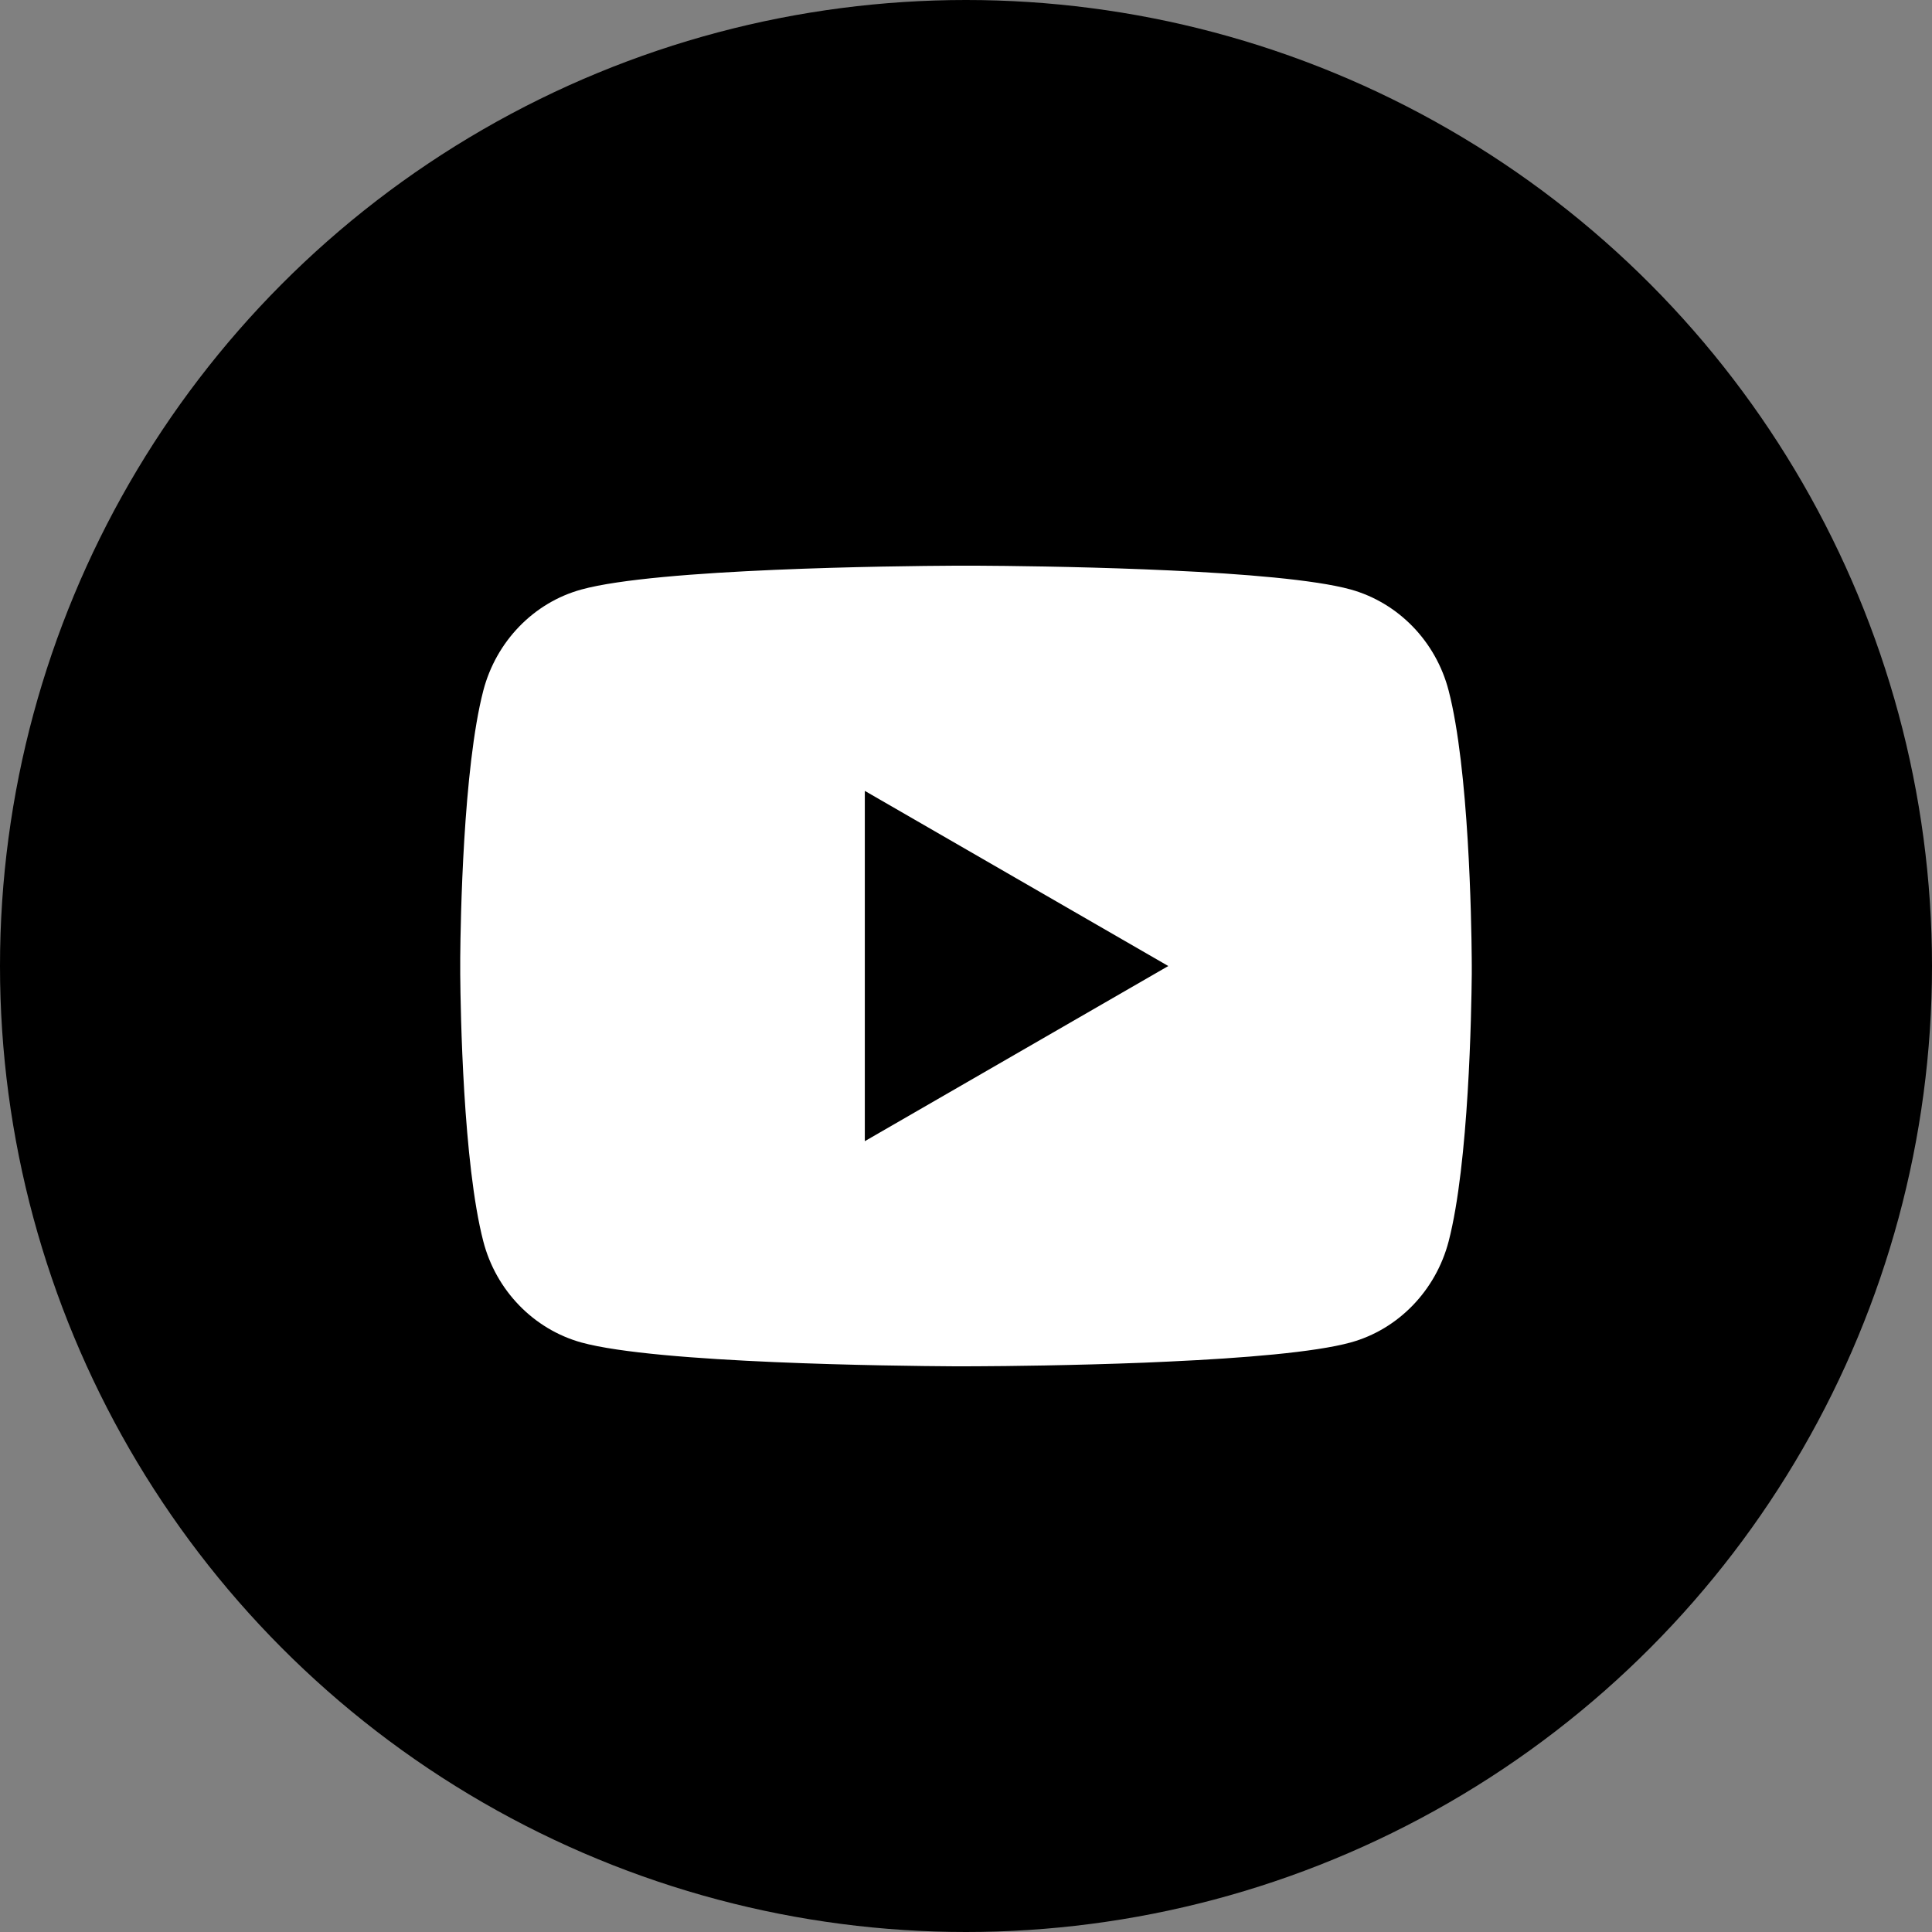
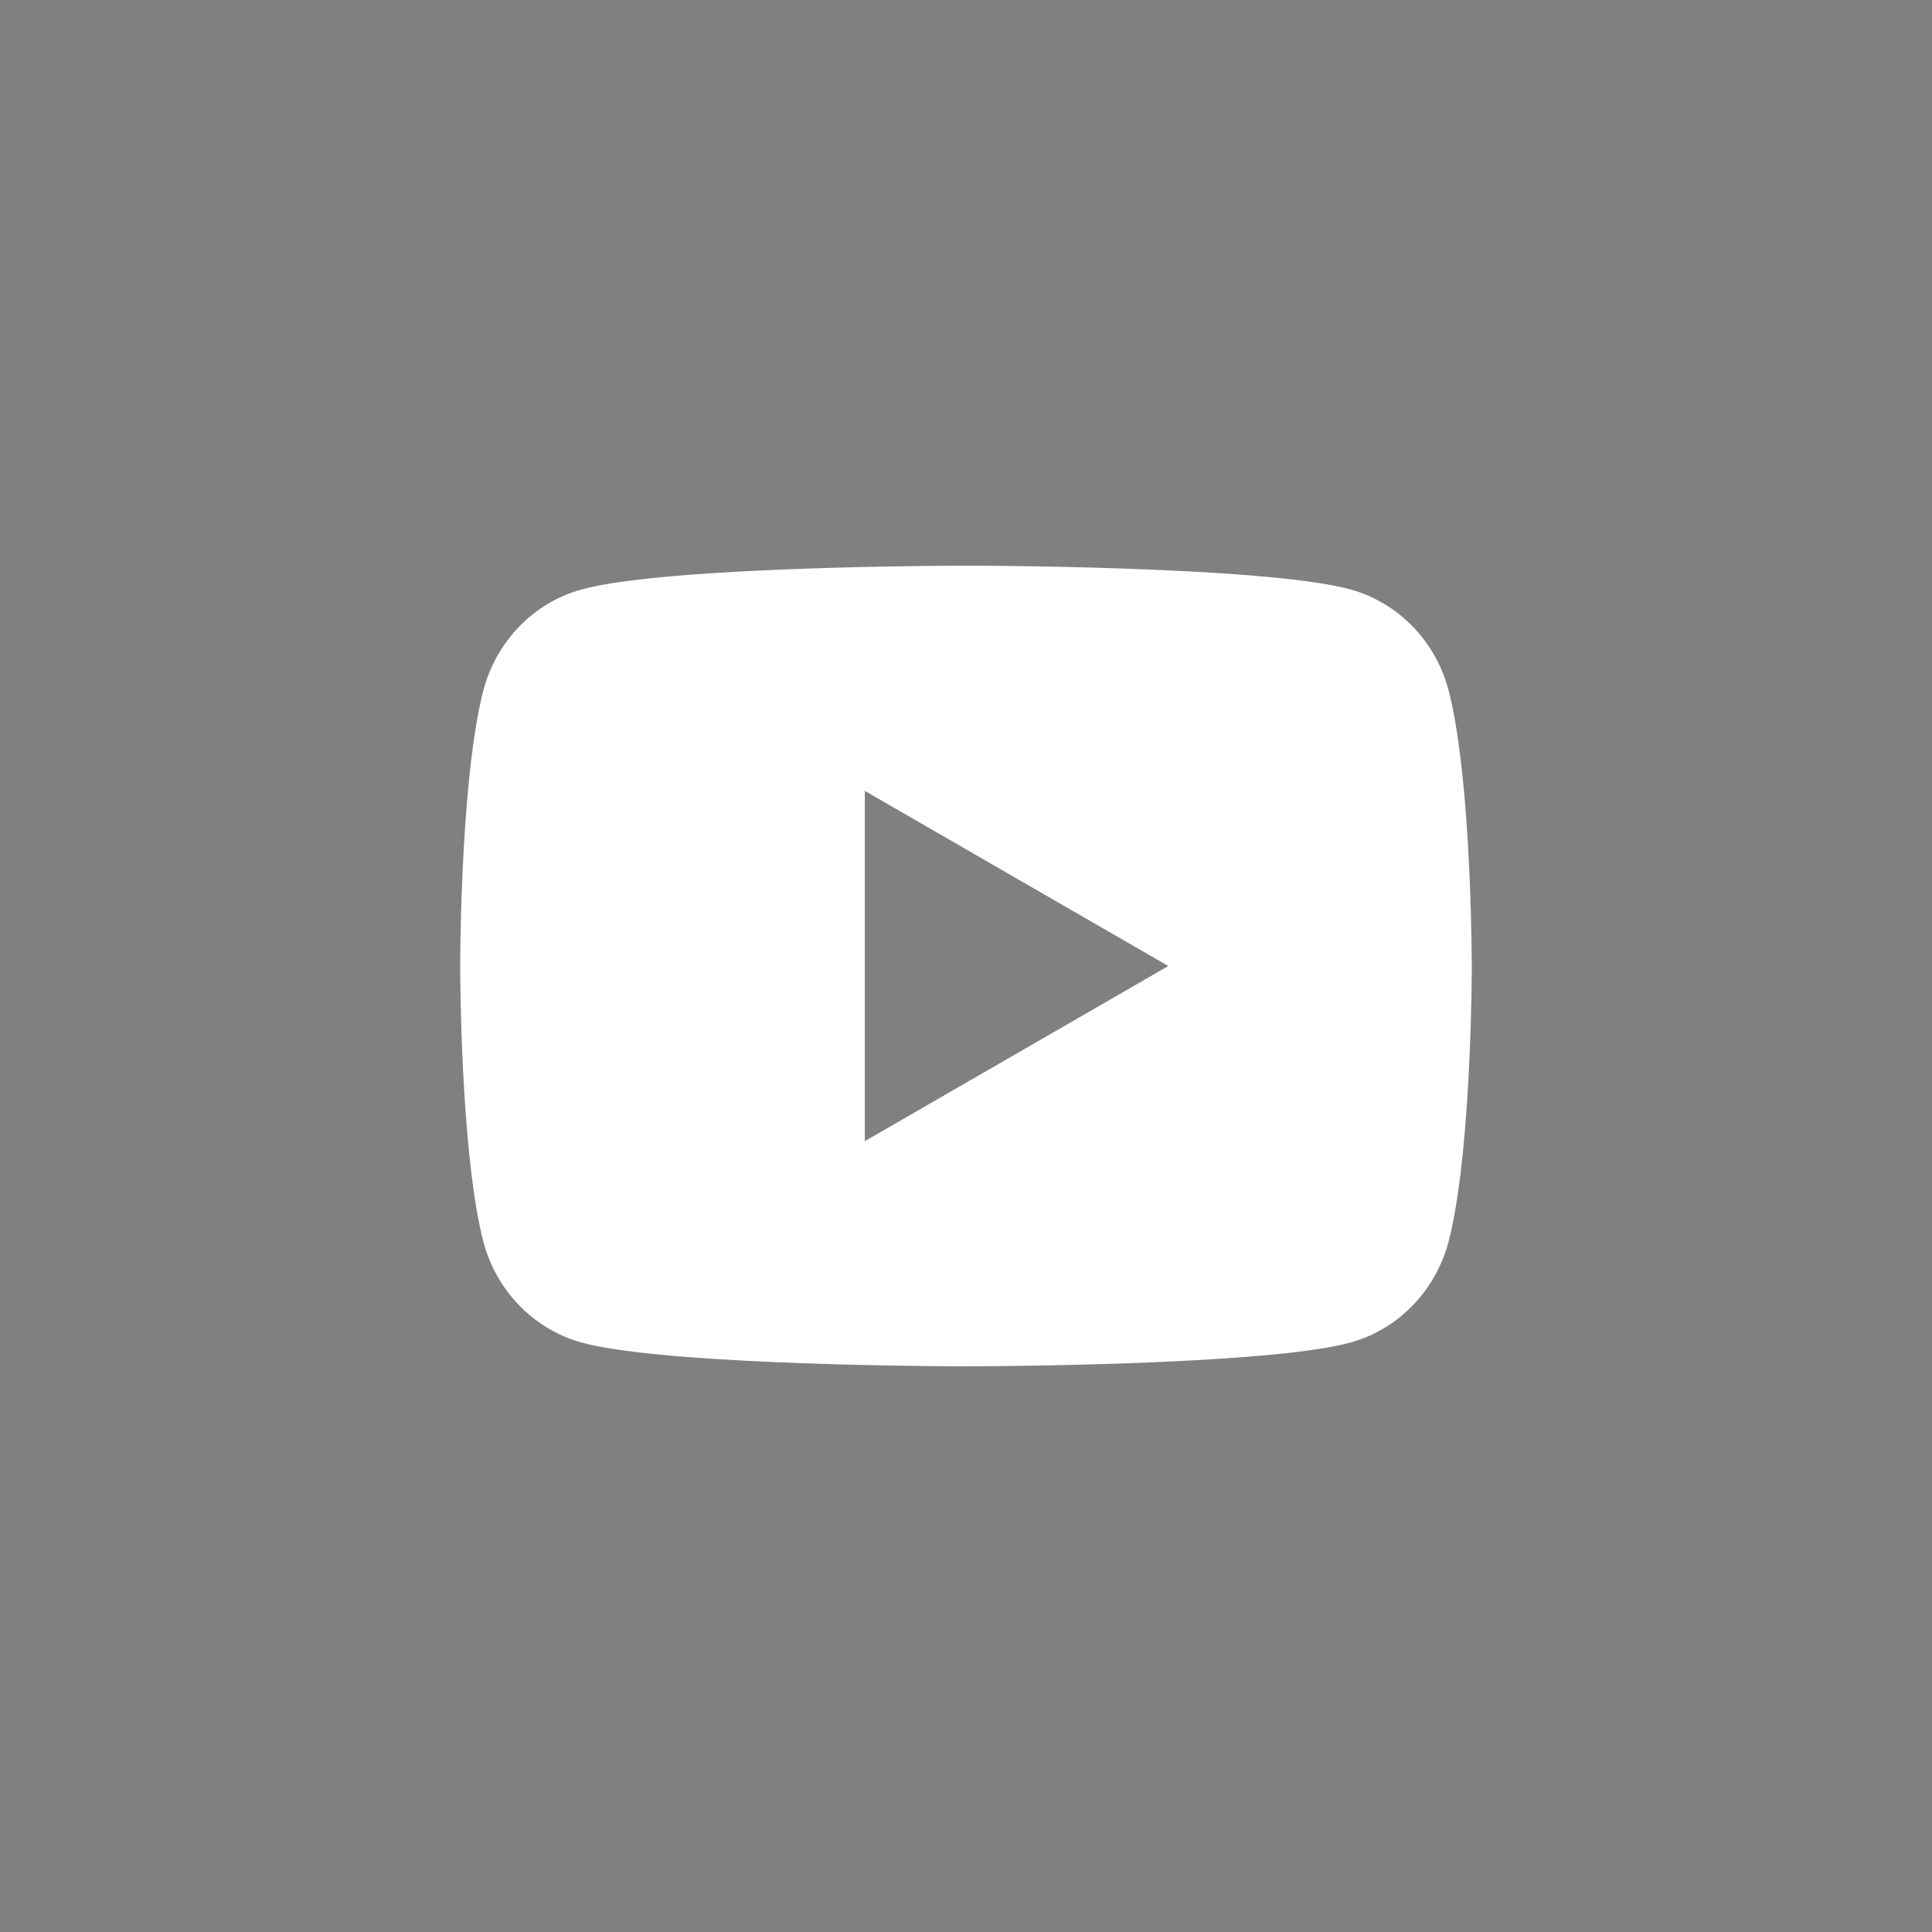
<svg xmlns="http://www.w3.org/2000/svg" width="403" height="403" viewBox="0 0 403 403" fill="none">
  <rect x="0" y="0" width="403" height="403" fill="#808080" stroke="none" />
-   <circle cx="201.5" cy="201.5" r="201.5" fill="black" />
-   <path d="M204.08 118C209.714 118.031 223.809 118.167 238.791 118.762L244.108 118.992C259.185 119.691 274.251 120.902 281.731 122.958C291.702 125.735 299.53 133.814 302.178 144.064C306.399 160.348 306.926 192.1 306.989 199.793L307 201.38V203.196C306.926 210.889 306.399 242.652 302.178 258.925C299.499 269.207 291.66 277.297 281.731 280.031C274.251 282.088 259.185 283.299 244.108 283.998L238.791 284.238C223.809 284.823 209.714 284.969 204.08 284.99L201.6 285H198.91C186.988 284.927 137.126 284.395 121.258 280.031C111.298 277.255 103.459 269.176 100.811 258.925C96.591 242.642 96.063 210.889 96 203.196V199.793C96.063 192.1 96.591 160.337 100.811 144.064C103.491 133.782 111.33 125.693 121.269 122.969C137.126 118.595 186.998 118.063 198.92 118H204.08ZM180.394 164.972V238.039L243.697 201.505L180.394 164.972Z" fill="white" />
+   <path d="M204.08 118C209.714 118.031 223.809 118.167 238.791 118.762L244.108 118.992C259.185 119.691 274.251 120.902 281.731 122.958C291.702 125.735 299.53 133.814 302.178 144.064C306.399 160.348 306.926 192.1 306.989 199.793L307 201.38V203.196C306.926 210.889 306.399 242.652 302.178 258.925C299.499 269.207 291.66 277.297 281.731 280.031C274.251 282.088 259.185 283.299 244.108 283.998L238.791 284.238C223.809 284.823 209.714 284.969 204.08 284.99L201.6 285H198.91C186.988 284.927 137.126 284.395 121.258 280.031C111.298 277.255 103.459 269.176 100.811 258.925C96.591 242.642 96.063 210.889 96 203.196V199.793C96.063 192.1 96.591 160.337 100.811 144.064C103.491 133.782 111.33 125.693 121.269 122.969C137.126 118.595 186.998 118.063 198.92 118H204.08ZM180.394 164.972V238.039L243.697 201.505Z" fill="white" />
</svg>